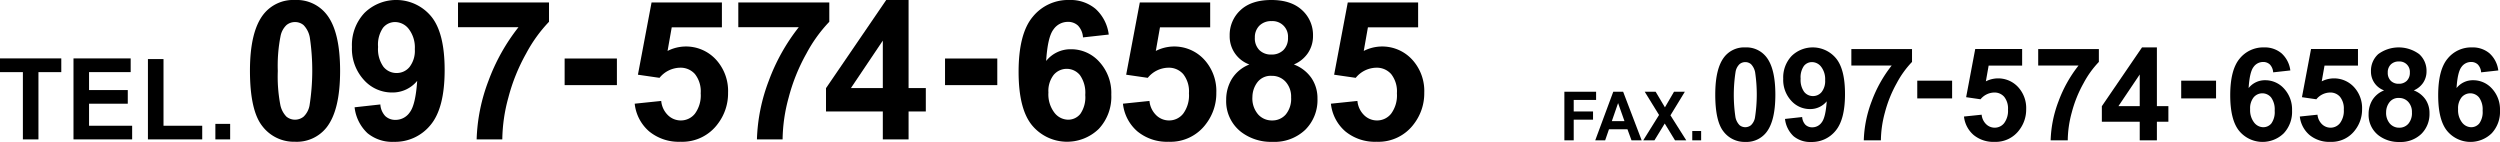
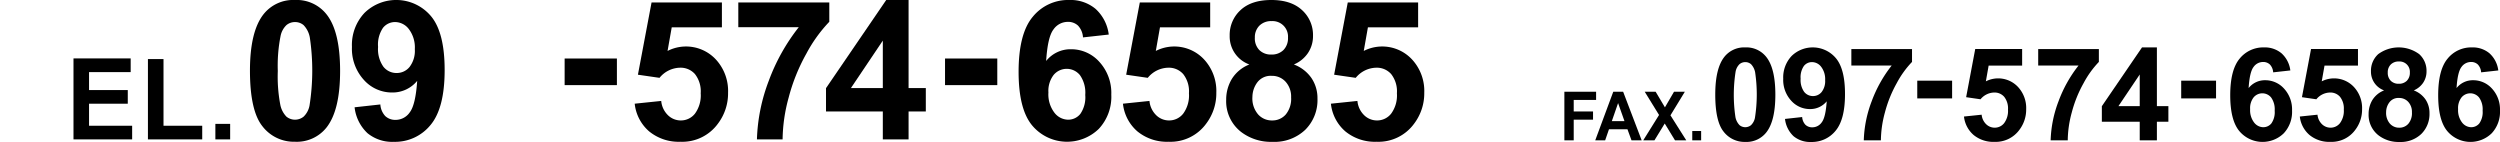
<svg xmlns="http://www.w3.org/2000/svg" width="580.097" height="32.944" viewBox="0 0 580.097 32.944">
  <g id="グループ化_7536" data-name="グループ化 7536" transform="translate(-558 -2060)">
    <g id="グループ化_7296" data-name="グループ化 7296" transform="translate(287 1041)">
      <g id="_0210-444-444" data-name=" 0210-444-444" transform="translate(-273.537 -5778.156)">
        <g id="グループ化_7273" data-name="グループ化 7273">
-           <path id="パス_154146" data-name="パス 154146" d="M549.848,6829.5v-15.611h-5.311v-3.179h14.221v3.179h-5.3V6829.5Z" />
          <path id="パス_154147" data-name="パス 154147" d="M561.59,6829.5v-18.79h13.269v3.179H565.2v4.165h8.985v3.166H565.2v5.114h10v3.166Z" />
          <path id="パス_154148" data-name="パス 154148" d="M578.862,6829.5v-18.637h3.614v15.471h8.984v3.166Z" />
          <path id="パス_154149" data-name="パス 154149" d="M594.512,6829.5v-3.6h3.429v3.6Z" />
        </g>
      </g>
      <g id="_0210-444-444-2" data-name=" 0210-444-444" transform="translate(-314.89 -5632.157)">
        <g id="グループ化_7522" data-name="グループ化 7522">
          <path id="パス_154347" data-name="パス 154347" d="M654.349,6651.156a8.8,8.8,0,0,1,7.317,3.34q3.141,3.955,3.142,13.117,0,9.143-3.164,13.141a8.788,8.788,0,0,1-7.295,3.295,9.218,9.218,0,0,1-7.581-3.614q-2.877-3.615-2.878-12.887,0-9.1,3.164-13.1A8.788,8.788,0,0,1,654.349,6651.156Zm0,5.119a3.085,3.085,0,0,0-2,.715,4.794,4.794,0,0,0-1.364,2.56,35.418,35.418,0,0,0-.636,8.063,35.046,35.046,0,0,0,.571,7.79,5.482,5.482,0,0,0,1.439,2.824,3.159,3.159,0,0,0,3.988-.011,4.793,4.793,0,0,0,1.363-2.56,52.16,52.16,0,0,0,.065-15.832,5.541,5.541,0,0,0-1.439-2.834A3.042,3.042,0,0,0,654.349,6656.275Z" />
          <path id="パス_154348" data-name="パス 154348" d="M668.17,6676.051l5.976-.658a4.332,4.332,0,0,0,1.143,2.7,3.392,3.392,0,0,0,2.44.879,3.976,3.976,0,0,0,3.251-1.758q1.341-1.758,1.714-7.295a7.368,7.368,0,0,1-5.823,2.7,8.7,8.7,0,0,1-6.558-2.933,10.7,10.7,0,0,1-2.758-7.635,10.858,10.858,0,0,1,2.912-7.9,10.538,10.538,0,0,1,15.457.791q3.144,3.792,3.142,12.47,0,8.834-3.273,12.744a10.592,10.592,0,0,1-8.525,3.911,9.024,9.024,0,0,1-6.11-2.01A9.7,9.7,0,0,1,668.17,6676.051Zm13.975-13.49a7.036,7.036,0,0,0-1.374-4.637,4.052,4.052,0,0,0-3.174-1.649,3.563,3.563,0,0,0-2.846,1.352,6.892,6.892,0,0,0-1.132,4.428,7.03,7.03,0,0,0,1.231,4.581,3.86,3.86,0,0,0,3.076,1.462,3.821,3.821,0,0,0,3-1.407A6.143,6.143,0,0,0,682.145,6662.561Z" />
-           <path id="パス_154349" data-name="パス 154349" d="M692.166,6657.463v-5.735h21.115v4.482a33.238,33.238,0,0,0-5.317,7.383,43.045,43.045,0,0,0-4.12,10.228,37.912,37.912,0,0,0-1.4,9.679h-5.955a41.4,41.4,0,0,1,2.758-13.623,45.361,45.361,0,0,1,6.954-12.414Z" />
          <path id="パス_154350" data-name="パス 154350" d="M716.907,6670.908v-6.174h12.129v6.174Z" />
          <path id="パス_154351" data-name="パス 154351" d="M733.166,6675.217l6.152-.638a5.279,5.279,0,0,0,1.56,3.307,4.231,4.231,0,0,0,2.988,1.219,4.151,4.151,0,0,0,3.275-1.571,7.157,7.157,0,0,0,1.339-4.735,6.487,6.487,0,0,0-1.329-4.449,4.428,4.428,0,0,0-3.461-1.483,6.287,6.287,0,0,0-4.768,2.351l-5.01-.726,3.164-16.764H753.4v5.778H741.757l-.967,5.472a9.437,9.437,0,0,1,11.185,1.956,10.759,10.759,0,0,1,2.855,7.755,11.627,11.627,0,0,1-2.307,7.1,10.225,10.225,0,0,1-8.722,4.262,10.825,10.825,0,0,1-7.274-2.4A9.853,9.853,0,0,1,733.166,6675.217Z" />
          <path id="パス_154352" data-name="パス 154352" d="M757.205,6657.463v-5.735H778.32v4.482a33.238,33.238,0,0,0-5.317,7.383,43.045,43.045,0,0,0-4.12,10.228,37.912,37.912,0,0,0-1.4,9.679h-5.955a41.4,41.4,0,0,1,2.758-13.623,45.359,45.359,0,0,1,6.954-12.414Z" />
          <path id="パス_154353" data-name="パス 154353" d="M790.738,6683.5v-6.482H777.555v-5.405l13.974-20.457h5.186v20.435h4v5.427h-4v6.482Zm0-11.909v-11.009l-7.4,11.009Z" />
          <path id="パス_154354" data-name="パス 154354" d="M805.174,6670.908v-6.174H817.3v6.174Z" />
          <path id="パス_154355" data-name="パス 154355" d="M843.162,6659.176l-5.976.66a4.357,4.357,0,0,0-1.143-2.725,3.331,3.331,0,0,0-2.4-.879,4.042,4.042,0,0,0-3.306,1.758q-1.353,1.758-1.7,7.317a7.218,7.218,0,0,1,5.735-2.725,8.756,8.756,0,0,1,6.624,2.944,10.673,10.673,0,0,1,2.758,7.6,10.9,10.9,0,0,1-2.9,7.932,10.563,10.563,0,0,1-15.468-.8q-3.142-3.79-3.142-12.425,0-8.854,3.274-12.767a10.568,10.568,0,0,1,8.5-3.911,9.029,9.029,0,0,1,6.076,2.055A9.628,9.628,0,0,1,843.162,6659.176Zm-14,13.47a7,7,0,0,0,1.384,4.647,4.077,4.077,0,0,0,3.164,1.637,3.6,3.6,0,0,0,2.857-1.34,6.755,6.755,0,0,0,1.143-4.4,7.069,7.069,0,0,0-1.231-4.6,3.958,3.958,0,0,0-6.086-.067A6.06,6.06,0,0,0,829.165,6672.646Z" />
          <path id="パス_154356" data-name="パス 154356" d="M846.458,6675.217l6.152-.638a5.285,5.285,0,0,0,1.56,3.307,4.234,4.234,0,0,0,2.988,1.219,4.15,4.15,0,0,0,3.275-1.571,7.152,7.152,0,0,0,1.34-4.735,6.482,6.482,0,0,0-1.33-4.449,4.426,4.426,0,0,0-3.461-1.483,6.286,6.286,0,0,0-4.767,2.351l-5.01-.726,3.164-16.764H866.7v5.778H855.049l-.967,5.472a9.437,9.437,0,0,1,11.185,1.956,10.759,10.759,0,0,1,2.856,7.755,11.633,11.633,0,0,1-2.307,7.1,10.228,10.228,0,0,1-8.723,4.262,10.824,10.824,0,0,1-7.273-2.4A9.859,9.859,0,0,1,846.458,6675.217Z" />
          <path id="パス_154357" data-name="パス 154357" d="M875.793,6666.119a6.913,6.913,0,0,1-4.57-6.657,7.8,7.8,0,0,1,2.515-5.954q2.516-2.352,7.153-2.352,4.59,0,7.129,2.352a7.763,7.763,0,0,1,2.539,5.954,7.029,7.029,0,0,1-1.165,3.988,7.384,7.384,0,0,1-3.275,2.669,8.629,8.629,0,0,1,4.076,3.143,8.317,8.317,0,0,1,1.4,4.767,9.706,9.706,0,0,1-2.845,7.252,10.343,10.343,0,0,1-7.57,2.79,11.436,11.436,0,0,1-7.317-2.307,9,9,0,0,1-3.45-7.471,9.254,9.254,0,0,1,1.3-4.8A8.355,8.355,0,0,1,875.793,6666.119Zm.7,7.581a5.678,5.678,0,0,0,1.307,3.978,4.24,4.24,0,0,0,3.263,1.427,4.1,4.1,0,0,0,3.164-1.373,5.692,5.692,0,0,0,1.252-3.966,5.13,5.13,0,0,0-1.274-3.636,4.216,4.216,0,0,0-3.229-1.374,3.863,3.863,0,0,0-3.374,1.56A5.718,5.718,0,0,0,876.5,6673.7Zm.57-13.8a3.859,3.859,0,0,0,1.045,2.878,3.771,3.771,0,0,0,2.78,1.034,3.822,3.822,0,0,0,2.812-1.044,3.885,3.885,0,0,0,1.055-2.89,3.59,3.59,0,0,0-3.8-3.822,3.834,3.834,0,0,0-2.835,1.054A3.773,3.773,0,0,0,877.066,6659.9Z" />
          <path id="パス_154358" data-name="パス 154358" d="M894.712,6675.217l6.152-.638a5.284,5.284,0,0,0,1.56,3.307,4.234,4.234,0,0,0,2.988,1.219,4.15,4.15,0,0,0,3.275-1.571,7.152,7.152,0,0,0,1.34-4.735,6.482,6.482,0,0,0-1.33-4.449,4.427,4.427,0,0,0-3.461-1.483,6.286,6.286,0,0,0-4.767,2.351l-5.01-.726,3.164-16.764h16.326v5.778H903.3l-.967,5.472a9.437,9.437,0,0,1,11.185,1.956,10.759,10.759,0,0,1,2.856,7.755,11.64,11.64,0,0,1-2.307,7.1,10.228,10.228,0,0,1-8.723,4.262,10.824,10.824,0,0,1-7.273-2.4A9.859,9.859,0,0,1,894.712,6675.217Z" />
        </g>
      </g>
    </g>
    <g id="グループ化_7297" data-name="グループ化 7297" transform="translate(-5.105 -4647.938)">
      <g id="_0210-444-444-3" data-name=" 0210-444-444" transform="translate(0 1)">
        <g id="グループ化_7282" data-name="グループ化 7282">
          <path id="パス_154194" data-name="パス 154194" d="M926.1,6739.5v-11.274h7.362v1.907h-5.194v2.669h4.483v1.907h-4.483v4.791Z" />
          <path id="パス_154195" data-name="パス 154195" d="M944.037,6739.5h-2.359l-.938-2.561h-4.291l-.886,2.561h-2.3l4.182-11.274h2.292Zm-3.992-4.46-1.48-4.184-1.45,4.184Z" />
          <path id="パス_154196" data-name="パス 154196" d="M944.4,6739.5l3.669-5.883-3.325-5.391h2.534l2.154,3.622,2.109-3.622h2.513l-3.34,5.475,3.669,5.8h-2.614l-2.381-3.9-2.388,3.9Z" />
          <path id="パス_154197" data-name="パス 154197" d="M955.777,6739.5v-2.161h2.058v2.161Z" />
        </g>
      </g>
      <g id="_0210-444-444-4" data-name=" 0210-444-444" transform="translate(-0.154 63)">
        <g id="グループ化_7523" data-name="グループ化 7523">
          <path id="パス_154359" data-name="パス 154359" d="M968.232,6655.938a5.868,5.868,0,0,1,4.878,2.226q2.1,2.637,2.1,8.745t-2.109,8.76a5.858,5.858,0,0,1-4.864,2.2,6.146,6.146,0,0,1-5.053-2.409q-1.92-2.409-1.919-8.592,0-6.065,2.109-8.73A5.857,5.857,0,0,1,968.232,6655.938Zm0,3.413a2.061,2.061,0,0,0-1.333.475,3.208,3.208,0,0,0-.908,1.707,34.867,34.867,0,0,0-.044,10.569,3.651,3.651,0,0,0,.959,1.882,2.106,2.106,0,0,0,2.659-.007,3.193,3.193,0,0,0,.909-1.706,34.859,34.859,0,0,0,.044-10.554,3.725,3.725,0,0,0-.959-1.891A2.038,2.038,0,0,0,968.232,6659.351Z" />
          <path id="パス_154360" data-name="パス 154360" d="M977.447,6672.534l3.985-.439a2.879,2.879,0,0,0,.761,1.8,2.258,2.258,0,0,0,1.625.586,2.651,2.651,0,0,0,2.168-1.171q.894-1.173,1.143-4.864a4.913,4.913,0,0,1-3.881,1.8,5.8,5.8,0,0,1-4.373-1.956,7.126,7.126,0,0,1-1.838-5.09,7.235,7.235,0,0,1,1.941-5.265,7.025,7.025,0,0,1,10.3.527q2.1,2.525,2.094,8.312,0,5.889-2.182,8.5a7.057,7.057,0,0,1-5.683,2.608,6.017,6.017,0,0,1-4.073-1.34A6.475,6.475,0,0,1,977.447,6672.534Zm9.317-8.994a4.7,4.7,0,0,0-.916-3.091,2.7,2.7,0,0,0-2.118-1.1,2.367,2.367,0,0,0-1.9.9,4.594,4.594,0,0,0-.754,2.951,4.7,4.7,0,0,0,.82,3.055,2.573,2.573,0,0,0,2.051.973,2.545,2.545,0,0,0,2-.937A4.094,4.094,0,0,0,986.764,6663.54Z" />
          <path id="パス_154361" data-name="パス 154361" d="M992.844,6660.142v-3.824h14.077v2.989a22.124,22.124,0,0,0-3.545,4.922,28.763,28.763,0,0,0-2.747,6.818,25.322,25.322,0,0,0-.93,6.453h-3.97a27.586,27.586,0,0,1,1.839-9.082,30.264,30.264,0,0,1,4.636-8.276Z" />
          <path id="パス_154362" data-name="パス 154362" d="M1008.139,6667.772v-4.116h8.086v4.116Z" />
          <path id="パス_154363" data-name="パス 154363" d="M1018.977,6671.978l4.1-.425a3.524,3.524,0,0,0,1.041,2.2,2.824,2.824,0,0,0,1.992.812,2.761,2.761,0,0,0,2.182-1.047,4.763,4.763,0,0,0,.9-3.157,4.324,4.324,0,0,0-.887-2.966,2.952,2.952,0,0,0-2.307-.989,4.2,4.2,0,0,0-3.18,1.568l-3.339-.484,2.109-11.177h10.885v3.853H1024.7l-.644,3.647a6.292,6.292,0,0,1,7.455,1.3,7.176,7.176,0,0,1,1.9,5.171,7.752,7.752,0,0,1-1.537,4.731,6.821,6.821,0,0,1-5.817,2.842,7.217,7.217,0,0,1-4.847-1.6A6.58,6.58,0,0,1,1018.977,6671.978Z" />
          <path id="パス_154364" data-name="パス 154364" d="M1036.2,6660.142v-3.824h14.077v2.989a22.158,22.158,0,0,0-3.545,4.922,28.766,28.766,0,0,0-2.747,6.818,25.315,25.315,0,0,0-.929,6.453h-3.97a27.563,27.563,0,0,1,1.839-9.082,30.236,30.236,0,0,1,4.635-8.276Z" />
          <path id="パス_154365" data-name="パス 154365" d="M1059.759,6677.5v-4.321h-8.789v-3.6l9.316-13.637h3.457v13.623h2.666v3.618h-2.666v4.321Zm0-7.939v-7.339l-4.937,7.339Z" />
          <path id="パス_154366" data-name="パス 154366" d="M1069.383,6667.772v-4.116h8.086v4.116Z" />
          <path id="パス_154367" data-name="パス 154367" d="M1094.707,6661.284l-3.984.44a2.9,2.9,0,0,0-.762-1.817,2.219,2.219,0,0,0-1.6-.586,2.7,2.7,0,0,0-2.2,1.172q-.9,1.171-1.135,4.878a4.811,4.811,0,0,1,3.823-1.816,5.839,5.839,0,0,1,4.417,1.963,7.118,7.118,0,0,1,1.839,5.068,7.27,7.27,0,0,1-1.934,5.288,7.043,7.043,0,0,1-10.313-.534q-2.094-2.529-2.1-8.284,0-5.9,2.183-8.511a7.045,7.045,0,0,1,5.668-2.607,6.024,6.024,0,0,1,4.051,1.369A6.422,6.422,0,0,1,1094.707,6661.284Zm-9.33,8.98a4.659,4.659,0,0,0,.922,3.1,2.711,2.711,0,0,0,2.109,1.092,2.4,2.4,0,0,0,1.905-.893,4.512,4.512,0,0,0,.761-2.93,4.716,4.716,0,0,0-.82-3.069,2.636,2.636,0,0,0-4.057-.043A4.037,4.037,0,0,0,1085.377,6670.264Z" />
          <path id="パス_154368" data-name="パス 154368" d="M1096.905,6671.978l4.1-.425a3.523,3.523,0,0,0,1.04,2.2,2.824,2.824,0,0,0,1.992.812,2.764,2.764,0,0,0,2.183-1.047,4.77,4.77,0,0,0,.893-3.157,4.324,4.324,0,0,0-.886-2.966,2.95,2.95,0,0,0-2.307-.989,4.194,4.194,0,0,0-3.179,1.568l-3.34-.484,2.11-11.177H1110.4v3.853h-7.763l-.645,3.647a6.293,6.293,0,0,1,7.456,1.3,7.173,7.173,0,0,1,1.905,5.171,7.752,7.752,0,0,1-1.538,4.731,6.819,6.819,0,0,1-5.816,2.842,7.222,7.222,0,0,1-4.849-1.6A6.579,6.579,0,0,1,1096.905,6671.978Z" />
          <path id="パス_154369" data-name="パス 154369" d="M1116.462,6665.913a4.609,4.609,0,0,1-3.047-4.438,5.2,5.2,0,0,1,1.677-3.97,8.015,8.015,0,0,1,9.521,0,5.175,5.175,0,0,1,1.693,3.97,4.676,4.676,0,0,1-.777,2.658,4.907,4.907,0,0,1-2.182,1.78,5.761,5.761,0,0,1,2.717,2.095,5.544,5.544,0,0,1,.93,3.179,6.479,6.479,0,0,1-1.9,4.834,6.9,6.9,0,0,1-5.047,1.86,7.63,7.63,0,0,1-4.878-1.538,6,6,0,0,1-2.3-4.981,6.159,6.159,0,0,1,.864-3.2A5.563,5.563,0,0,1,1116.462,6665.913Zm.469,5.054a3.777,3.777,0,0,0,.872,2.651,2.823,2.823,0,0,0,2.175.952,2.727,2.727,0,0,0,2.109-.916,3.785,3.785,0,0,0,.835-2.643,3.422,3.422,0,0,0-.85-2.425,2.814,2.814,0,0,0-2.153-.915,2.577,2.577,0,0,0-2.249,1.04A3.818,3.818,0,0,0,1116.931,6670.967Zm.381-9.2a2.574,2.574,0,0,0,.7,1.919,2.516,2.516,0,0,0,1.852.688,2.546,2.546,0,0,0,1.875-.695,2.59,2.59,0,0,0,.7-1.927,2.393,2.393,0,0,0-2.534-2.549,2.549,2.549,0,0,0-1.889.7A2.514,2.514,0,0,0,1117.312,6661.768Z" />
          <path id="パス_154370" data-name="パス 154370" d="M1142.961,6661.284l-3.984.44a2.9,2.9,0,0,0-.762-1.817,2.221,2.221,0,0,0-1.6-.586,2.7,2.7,0,0,0-2.205,1.172q-.9,1.171-1.135,4.878a4.811,4.811,0,0,1,3.823-1.816,5.839,5.839,0,0,1,4.417,1.963,7.118,7.118,0,0,1,1.838,5.068,7.269,7.269,0,0,1-1.933,5.288,7.043,7.043,0,0,1-10.313-.534q-2.094-2.529-2.095-8.284,0-5.9,2.183-8.511a7.045,7.045,0,0,1,5.668-2.607,6.024,6.024,0,0,1,4.051,1.369A6.422,6.422,0,0,1,1142.961,6661.284Zm-9.33,8.98a4.659,4.659,0,0,0,.922,3.1,2.711,2.711,0,0,0,2.109,1.092,2.4,2.4,0,0,0,1.9-.893,4.506,4.506,0,0,0,.762-2.93,4.716,4.716,0,0,0-.82-3.069,2.636,2.636,0,0,0-4.057-.043A4.037,4.037,0,0,0,1133.631,6670.264Z" />
        </g>
      </g>
    </g>
  </g>
</svg>